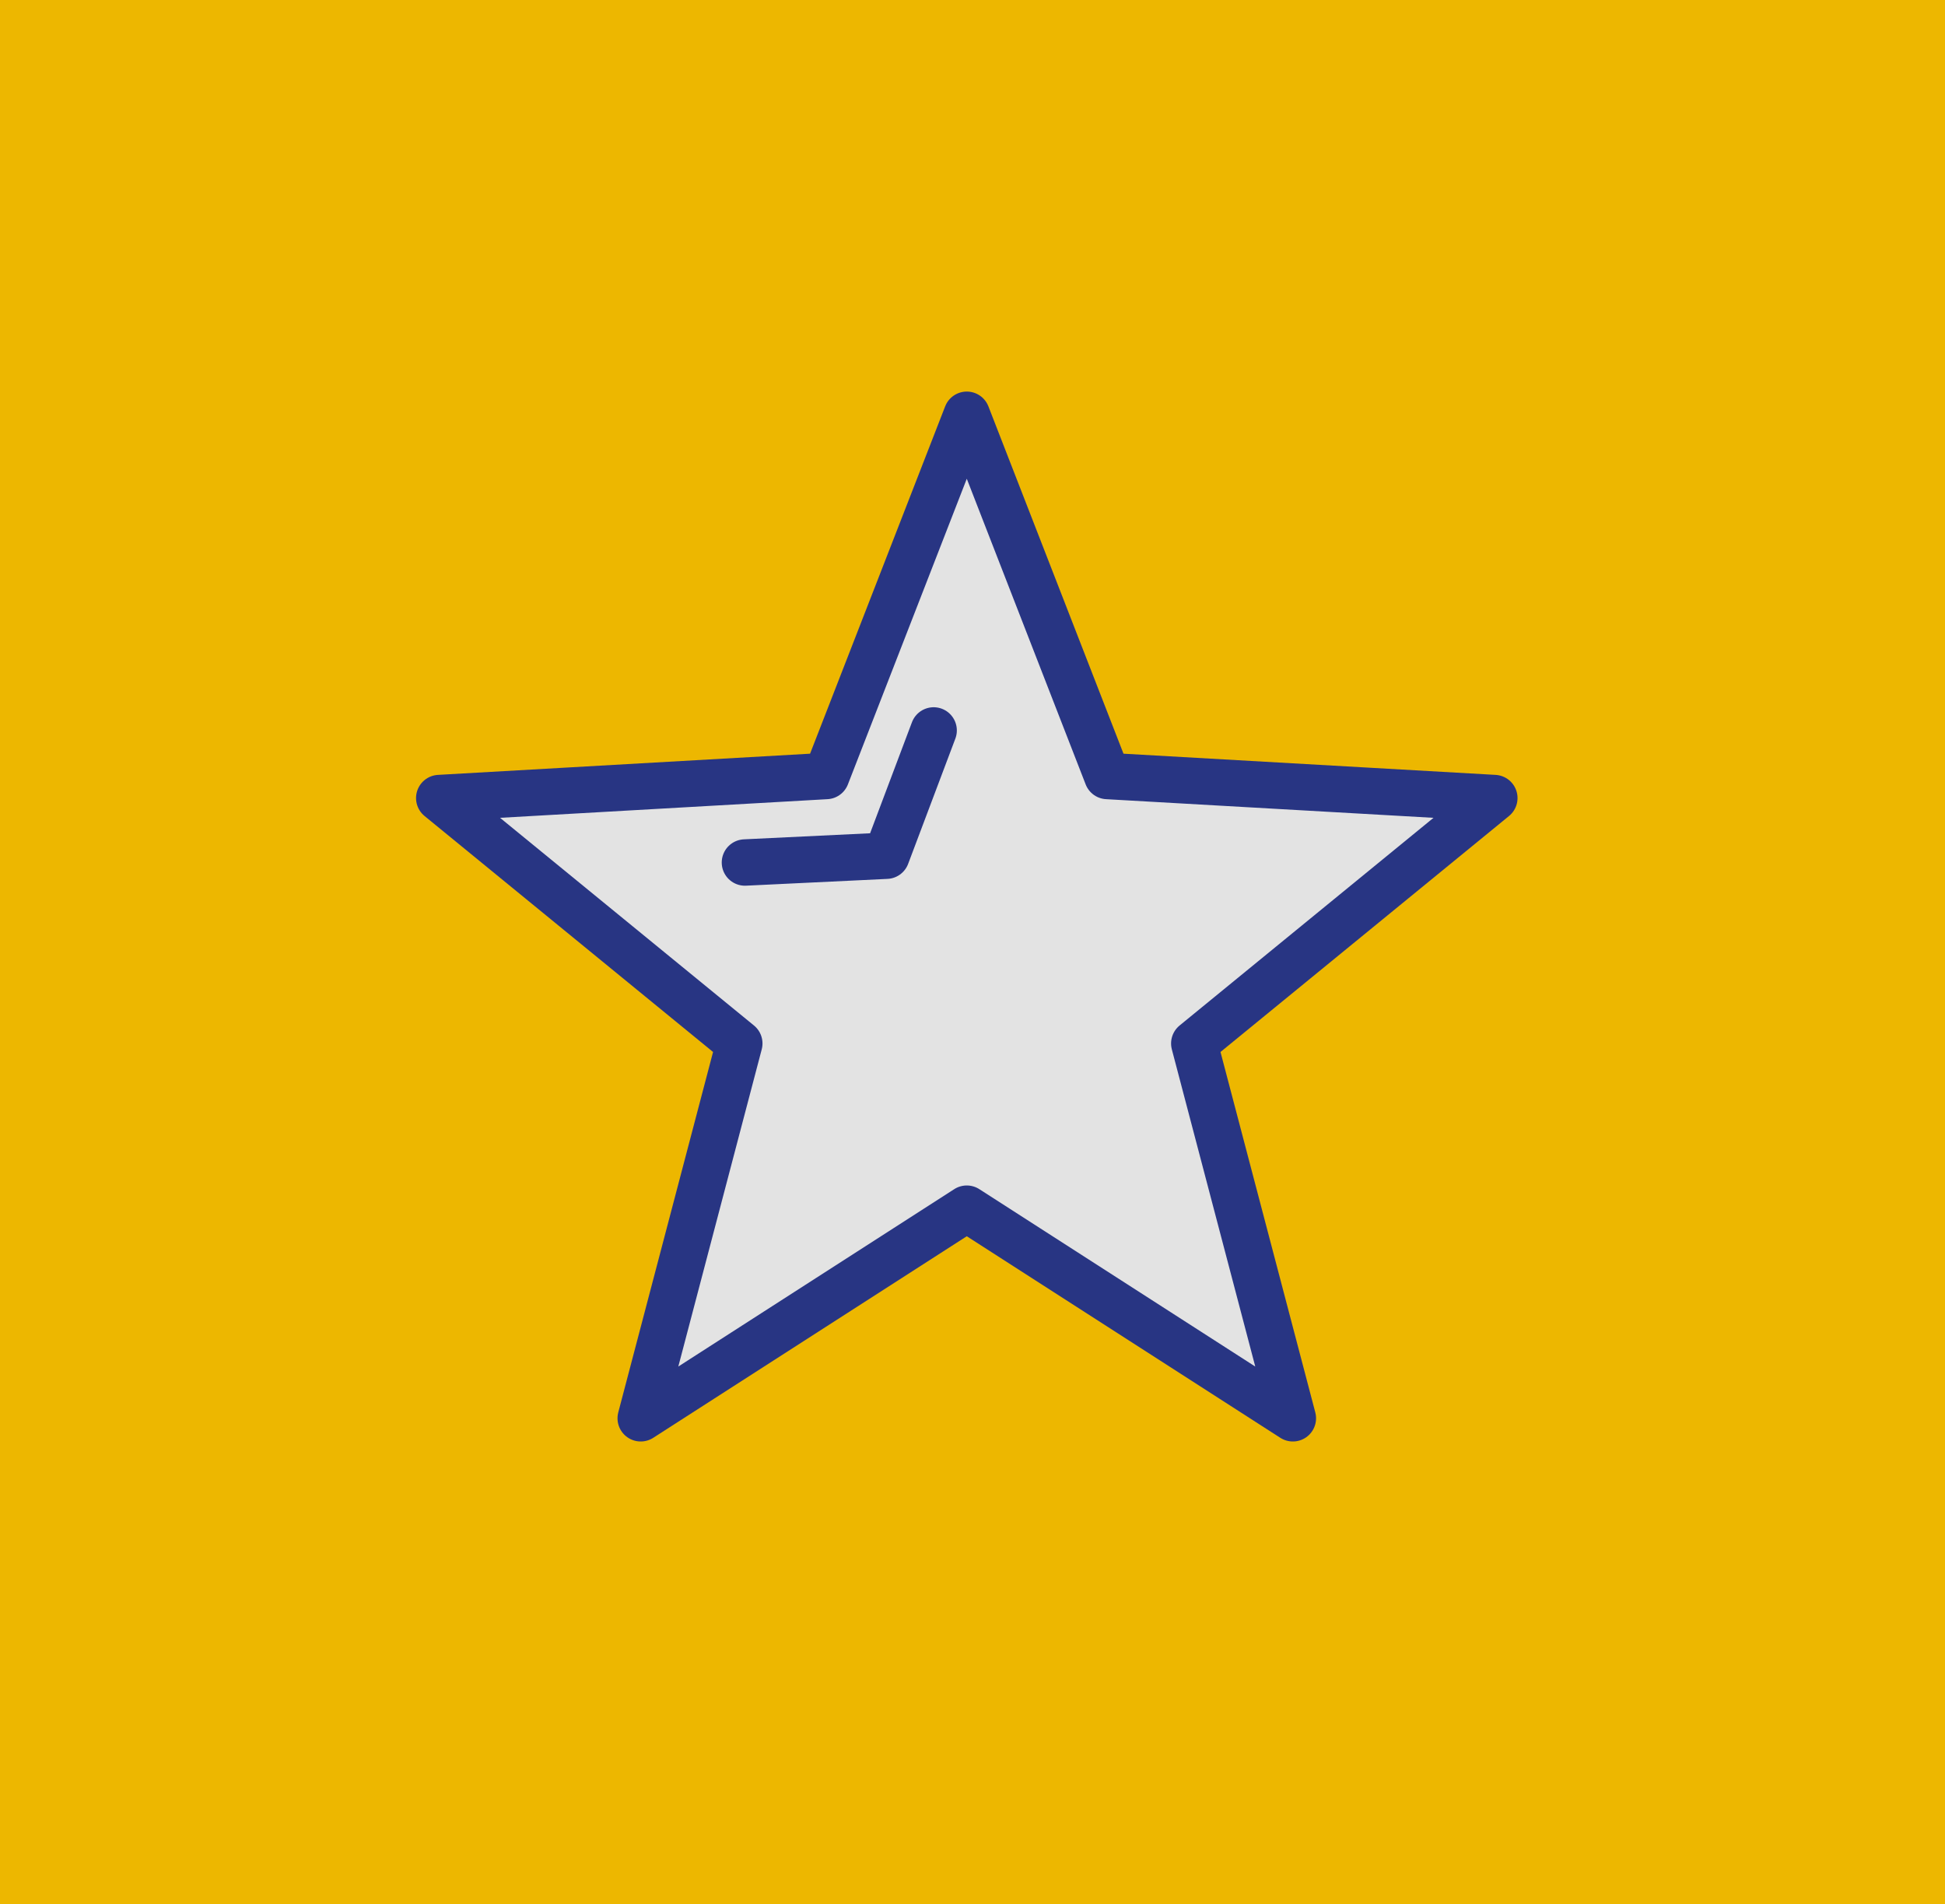
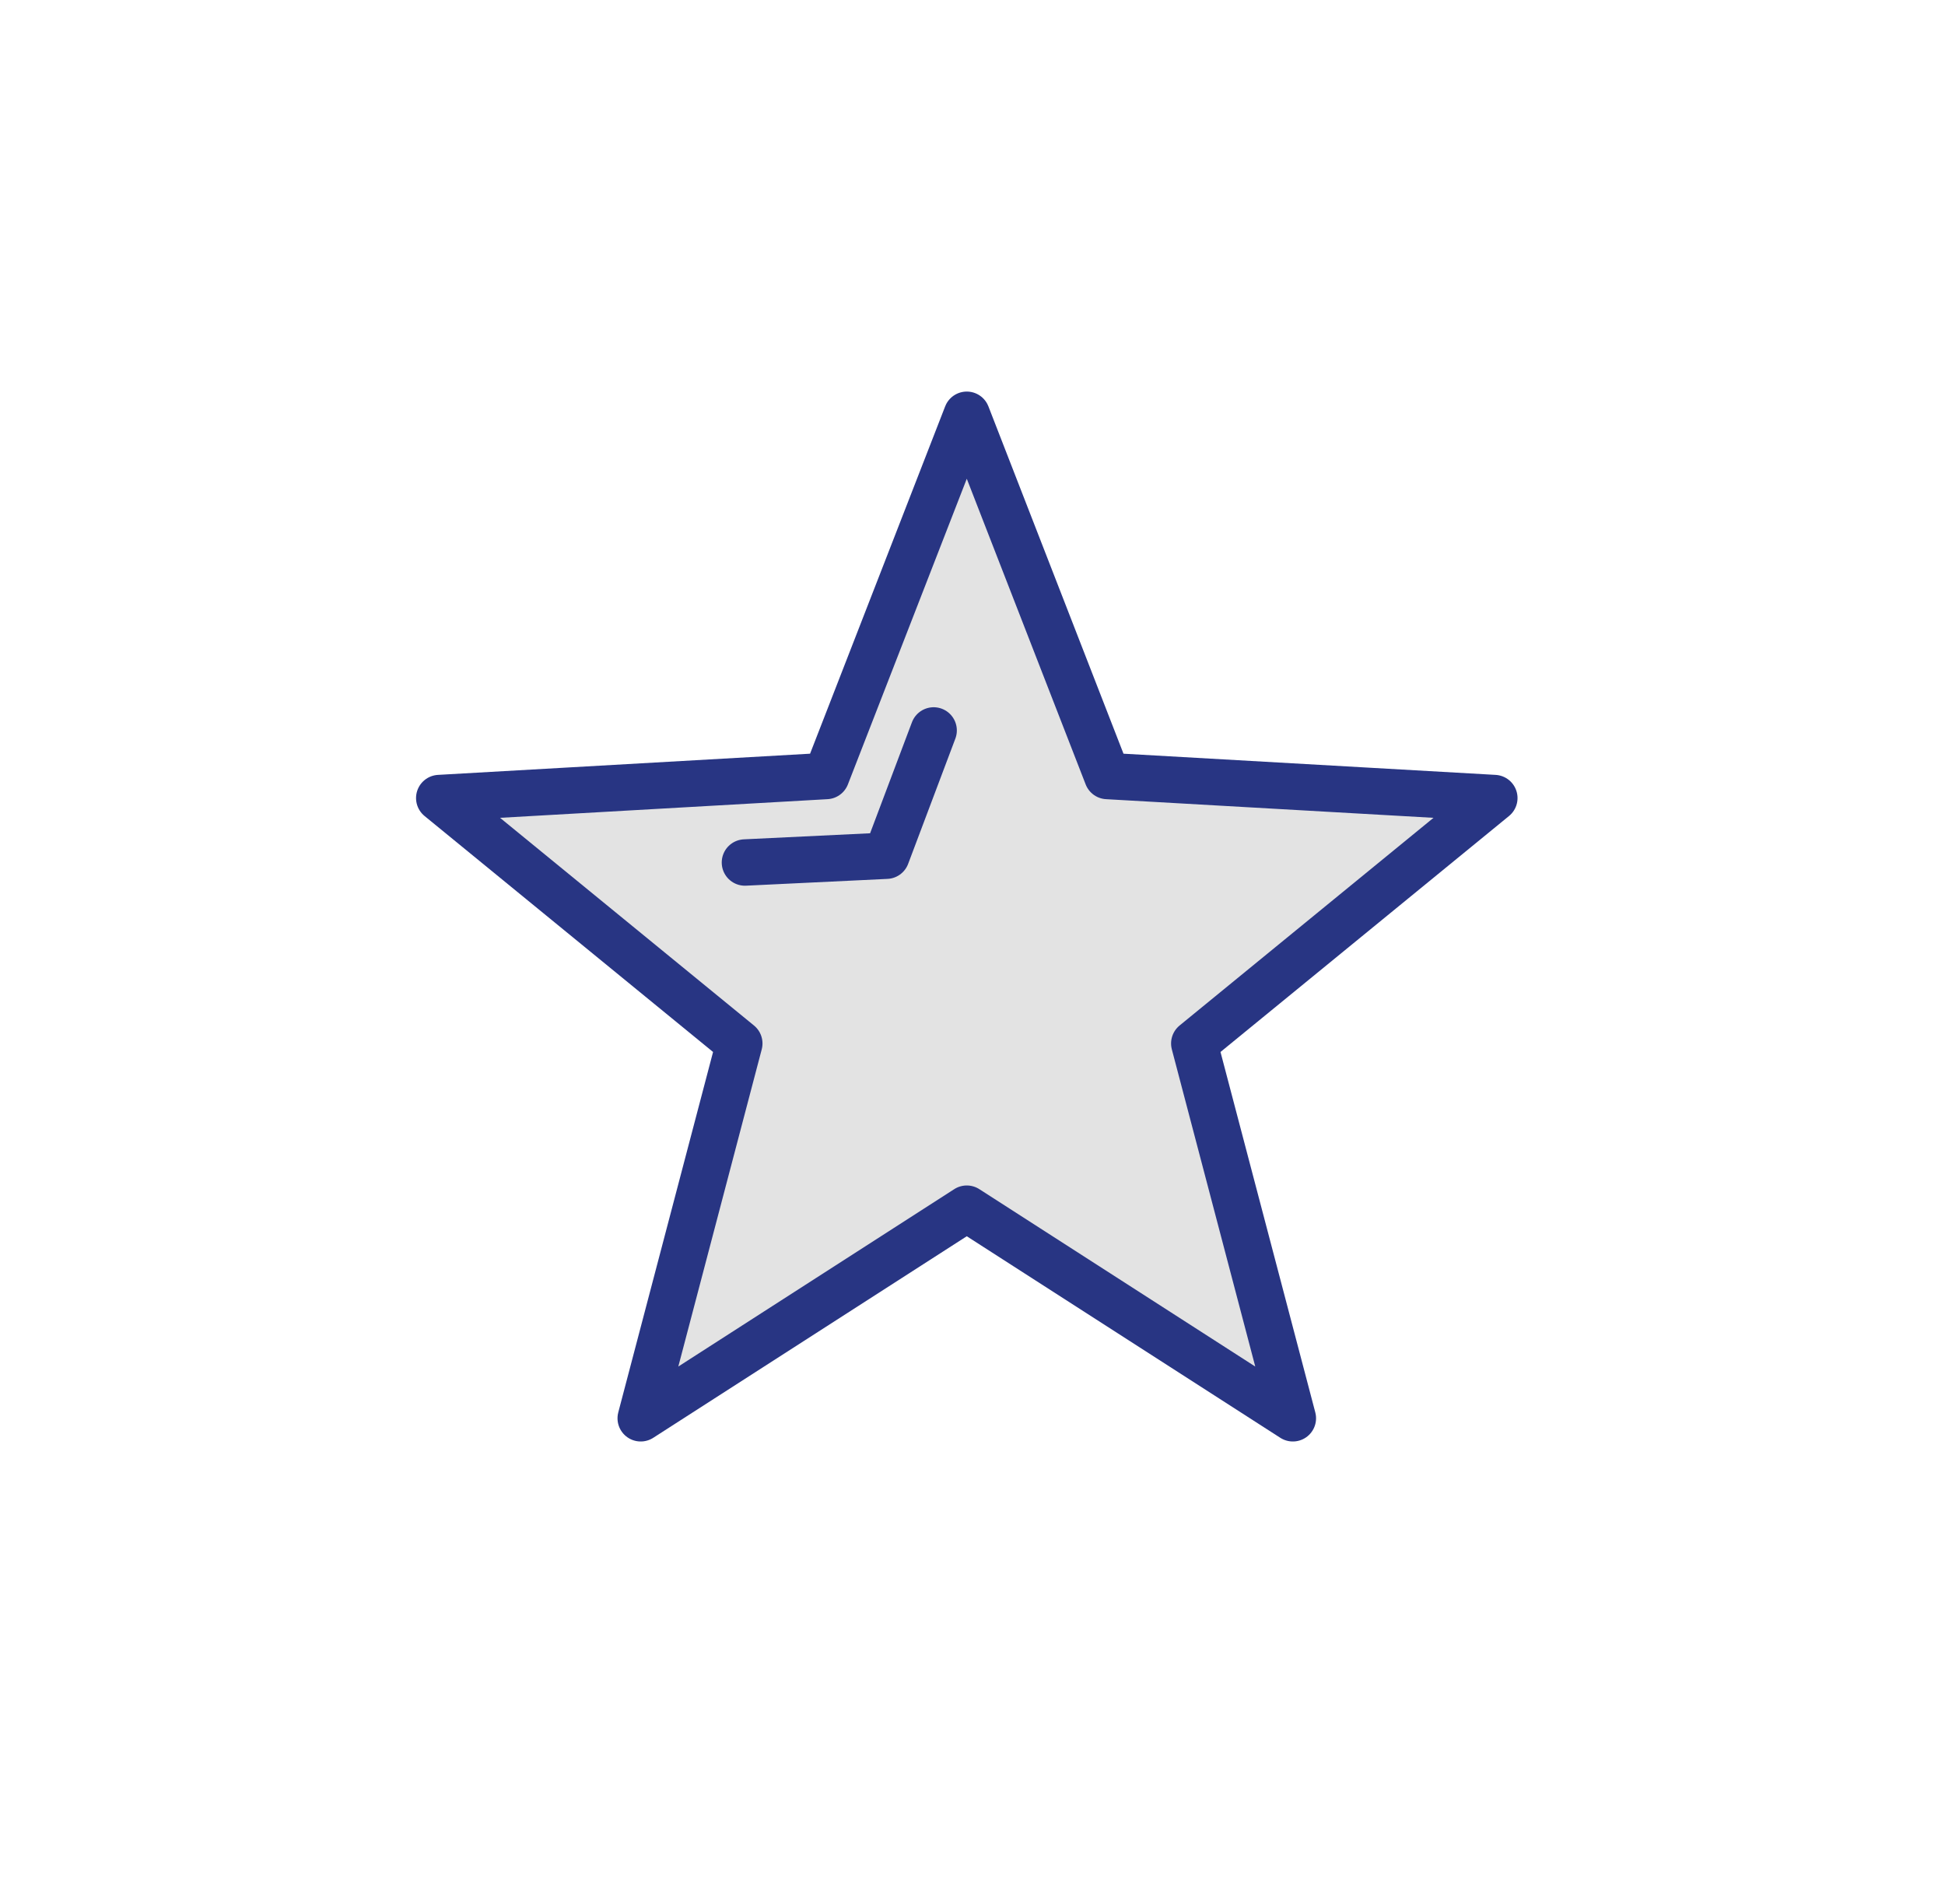
<svg xmlns="http://www.w3.org/2000/svg" viewBox="0 0 117.39 114.92">
  <defs>
    <style>.cls-1{fill:#e3e3e3;}.cls-1,.cls-2{stroke-width:0px;}.cls-2{fill:#edb700;}.cls-3{fill:none;stroke:#283583;stroke-linecap:round;stroke-linejoin:round;stroke-width:2.8px;}</style>
  </defs>
  <g id="Backgrounds">
-     <rect class="cls-2" x="-2.72" y="-1.7" width="121.93" height="117.86" />
-   </g>
+     </g>
  <g id="Fills">
    <polygon class="cls-1" points="58.35 25.1 66.83 46.91 90.19 48.24 72.08 63.04 78.03 85.67 58.35 73.02 38.67 85.67 44.62 63.04 26.51 48.24 49.87 46.91 58.35 25.1" />
  </g>
  <g id="ICONS">
    <polygon class="cls-3" points="58.35 25.03 66.83 46.83 90.19 48.16 72.08 62.97 78.03 85.59 58.35 72.94 38.67 85.59 44.62 62.97 26.51 48.16 49.87 46.83 58.35 25.03" />
    <polyline class="cls-3" points="44.96 52.05 53.5 51.64 56.35 44.08" />
  </g>
</svg>